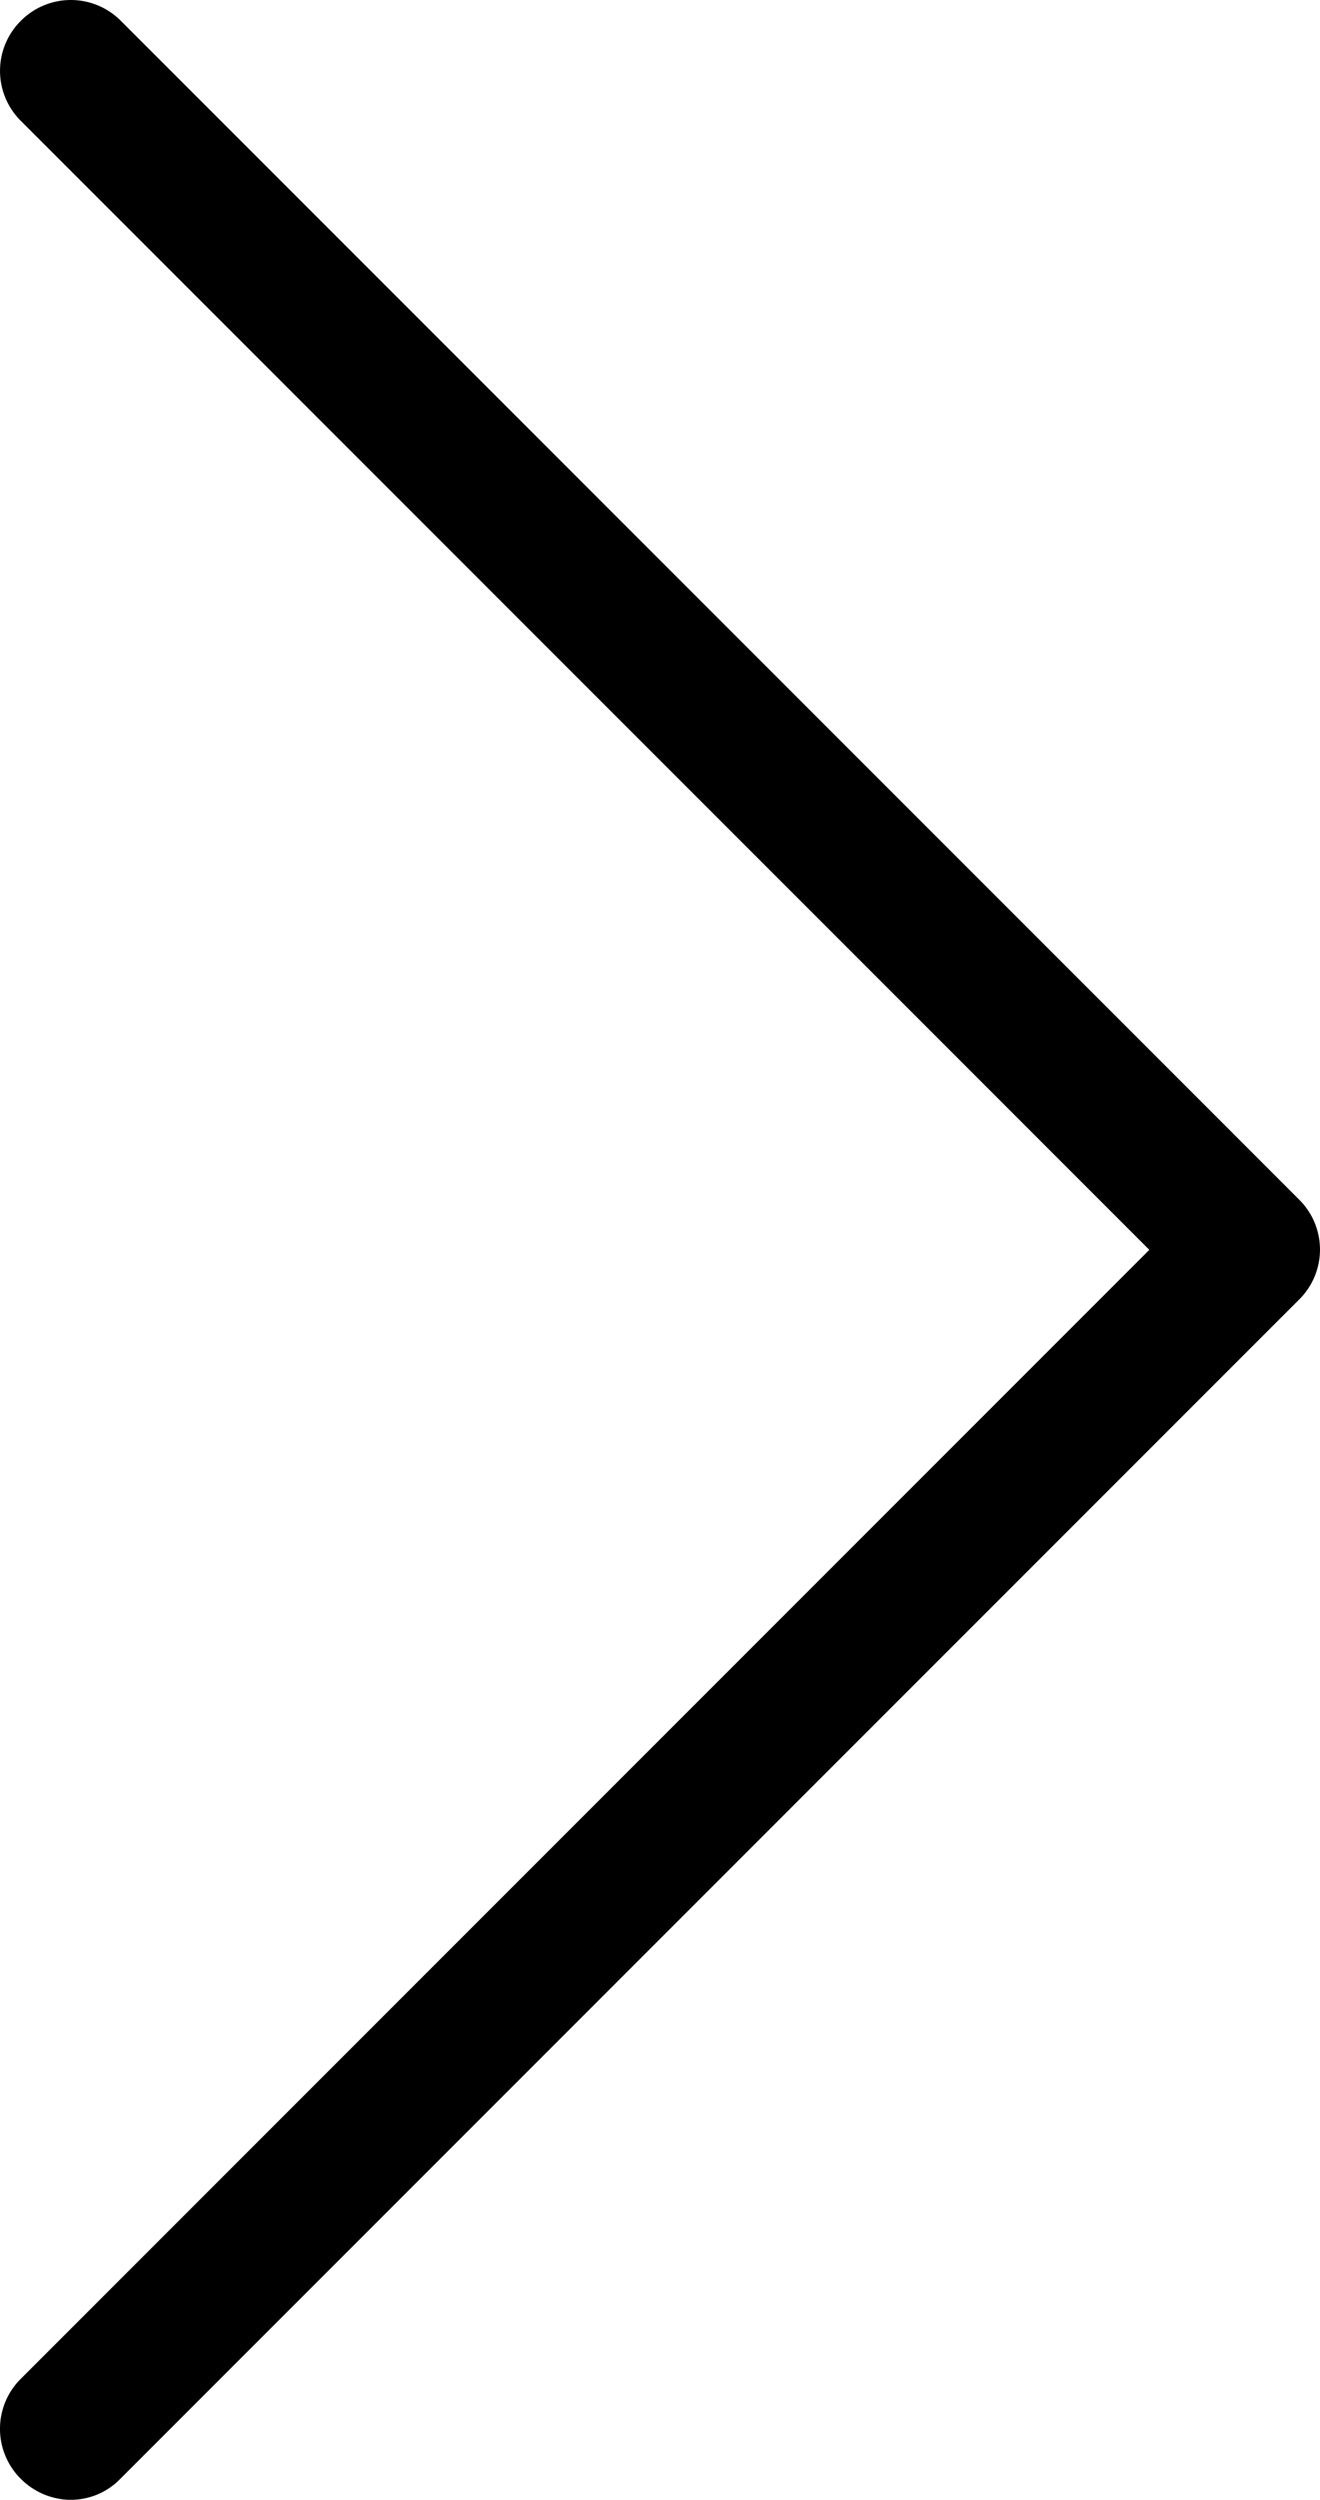
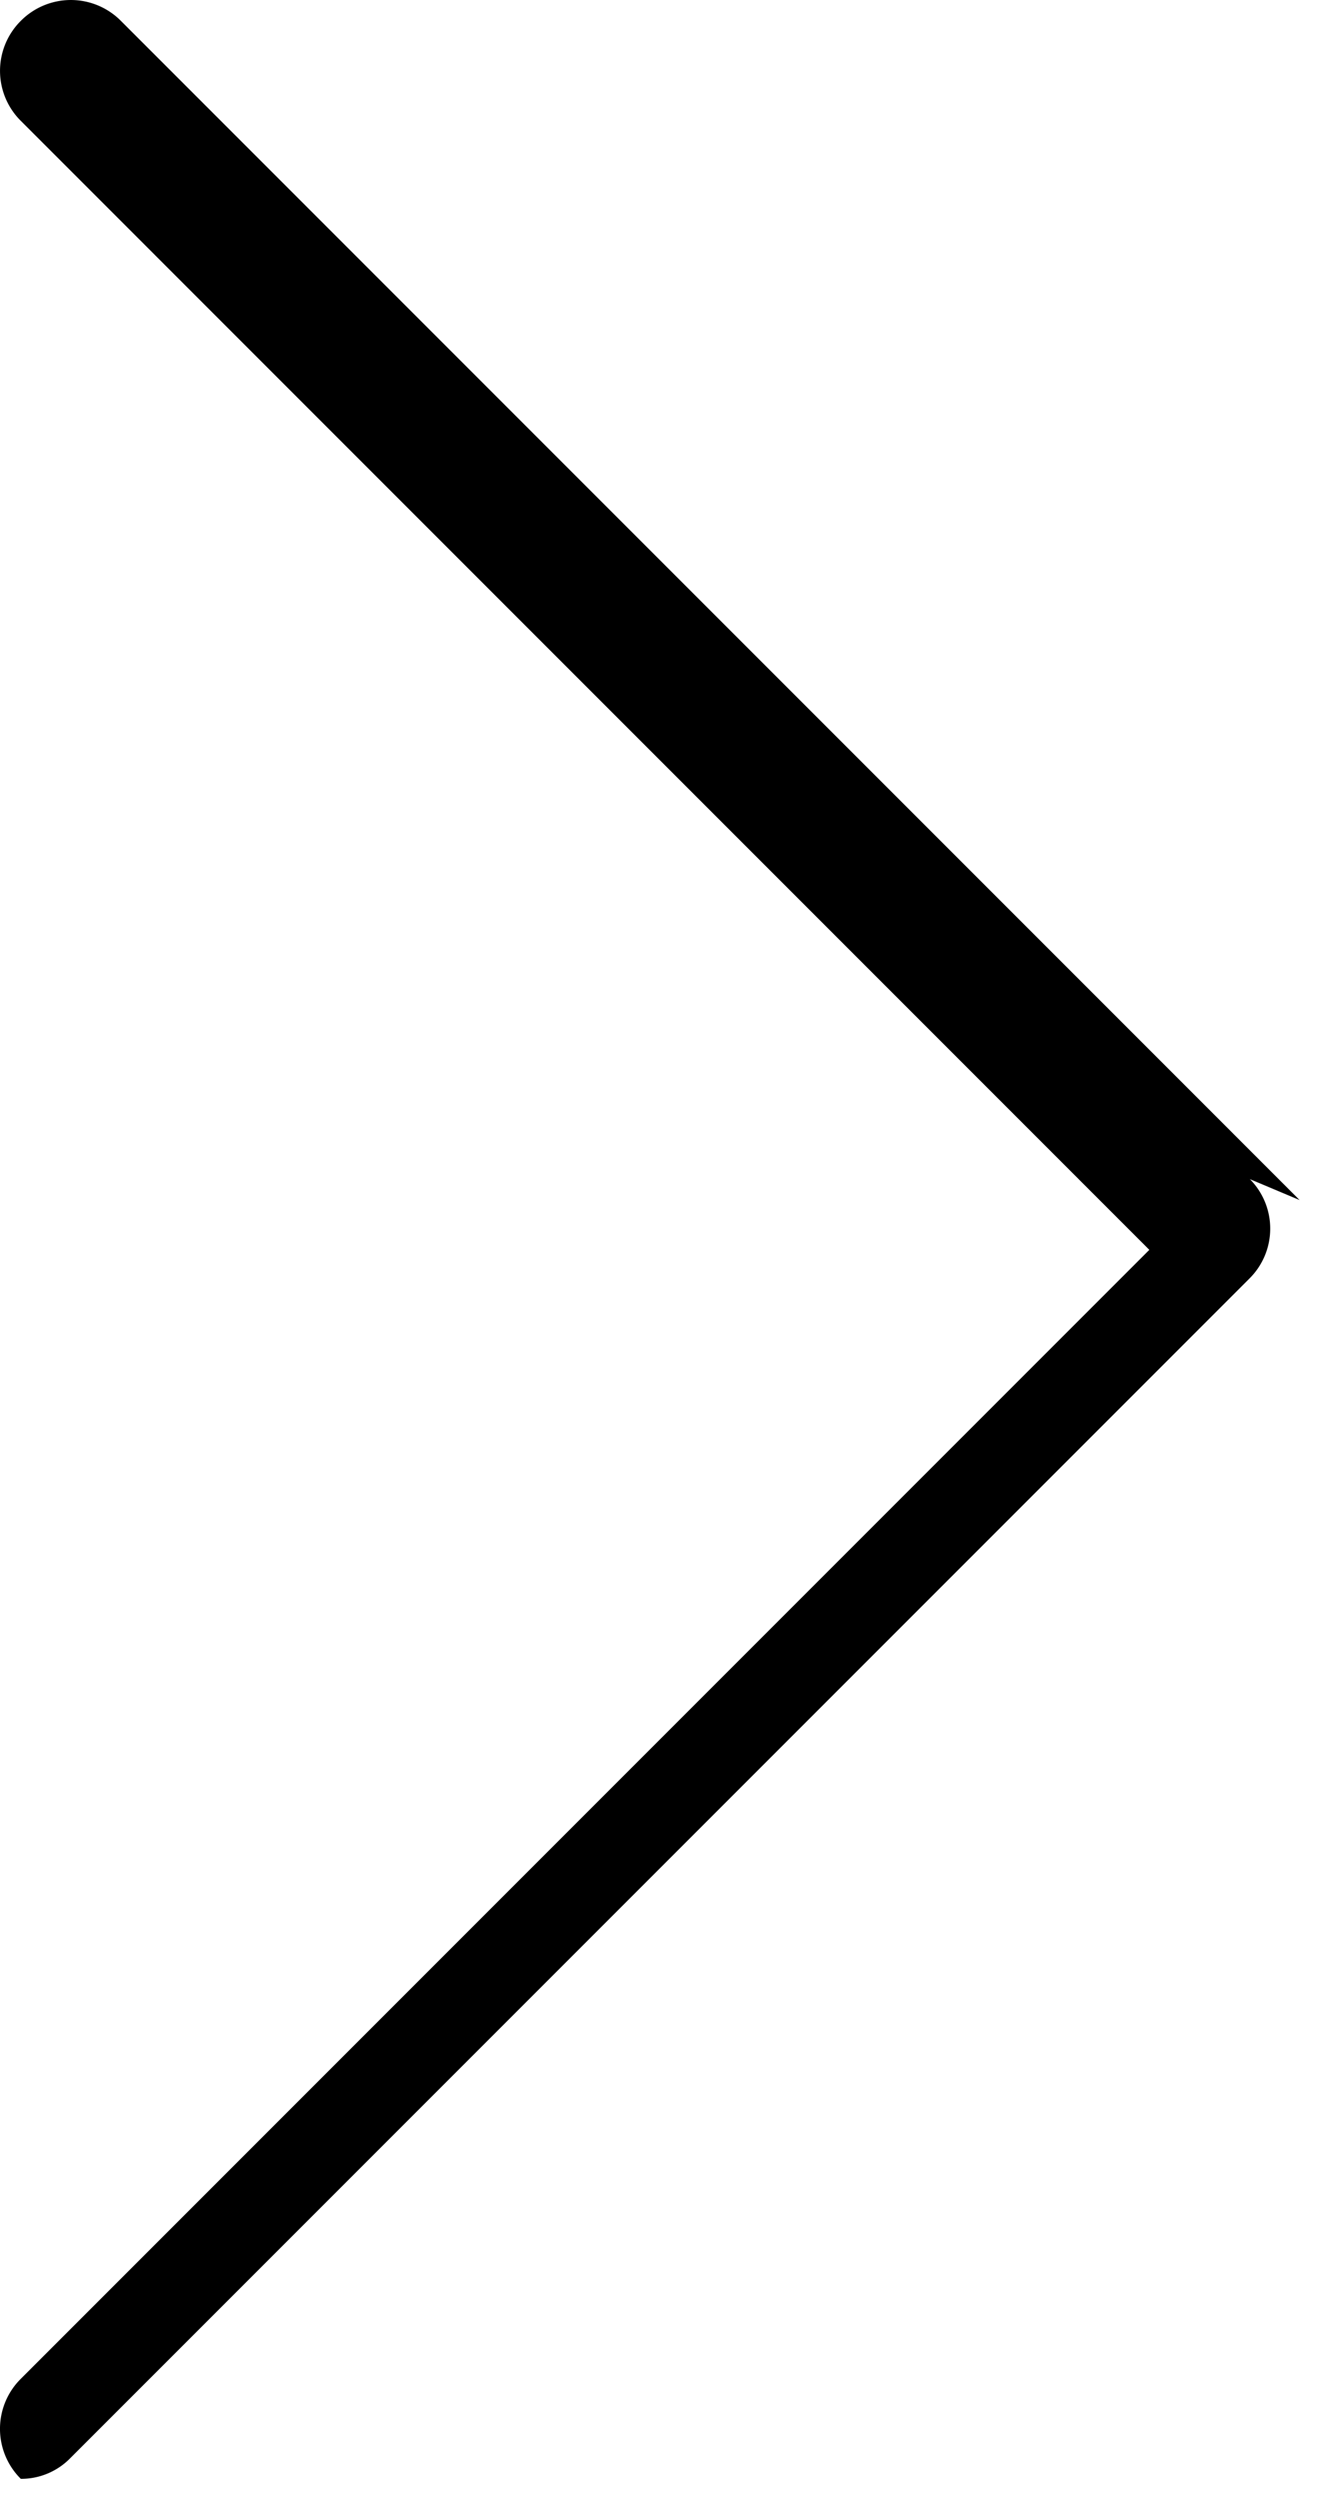
<svg xmlns="http://www.w3.org/2000/svg" width="40.458" height="76.589">
-   <path d="M39.833 36.768L3.704.638a2.16 2.16 0 0 0-3.065 0 2.16 2.16 0 0 0 0 3.066l34.588 34.589L.638 72.882a2.159 2.159 0 0 0 0 3.065c.417.418.979.642 1.525.642a2.11 2.11 0 0 0 1.524-.642l36.13-36.13a2.154 2.154 0 0 0 .016-3.049zm0 0" />
+   <path d="M39.833 36.768L3.704.638a2.16 2.16 0 0 0-3.065 0 2.16 2.16 0 0 0 0 3.066l34.588 34.589L.638 72.882a2.159 2.159 0 0 0 0 3.065a2.11 2.11 0 0 0 1.524-.642l36.13-36.13a2.154 2.154 0 0 0 .016-3.049zm0 0" />
</svg>